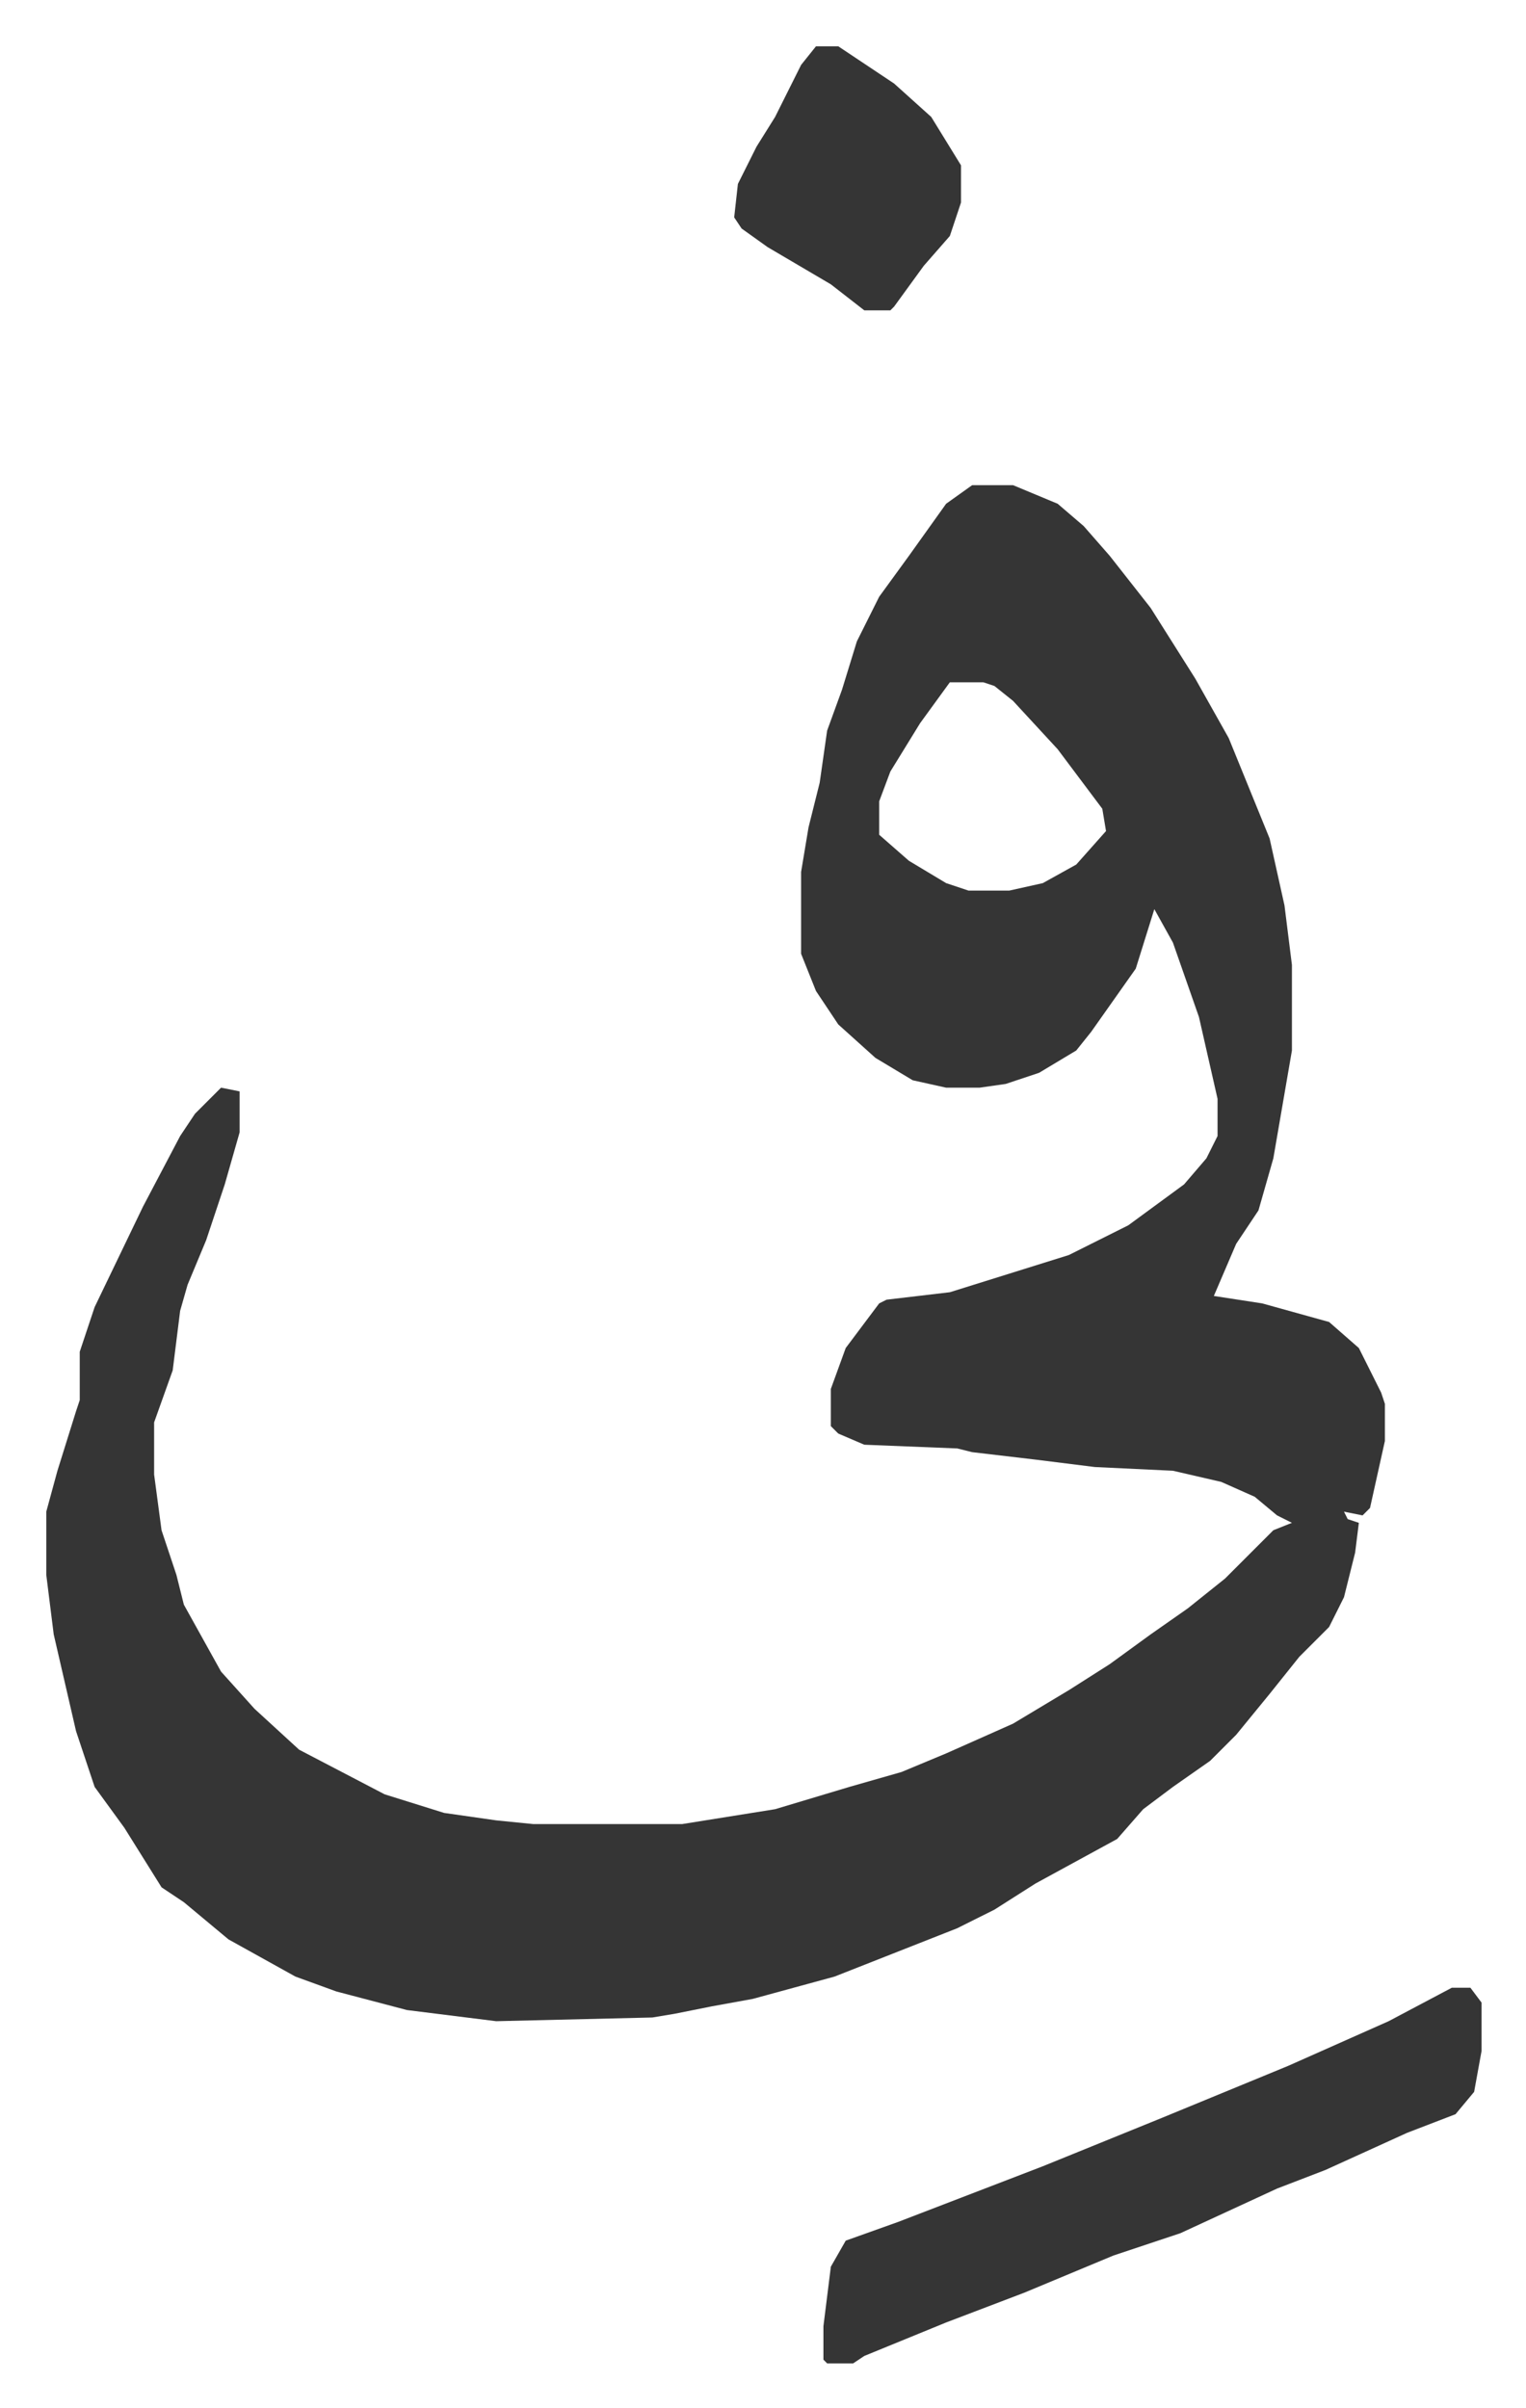
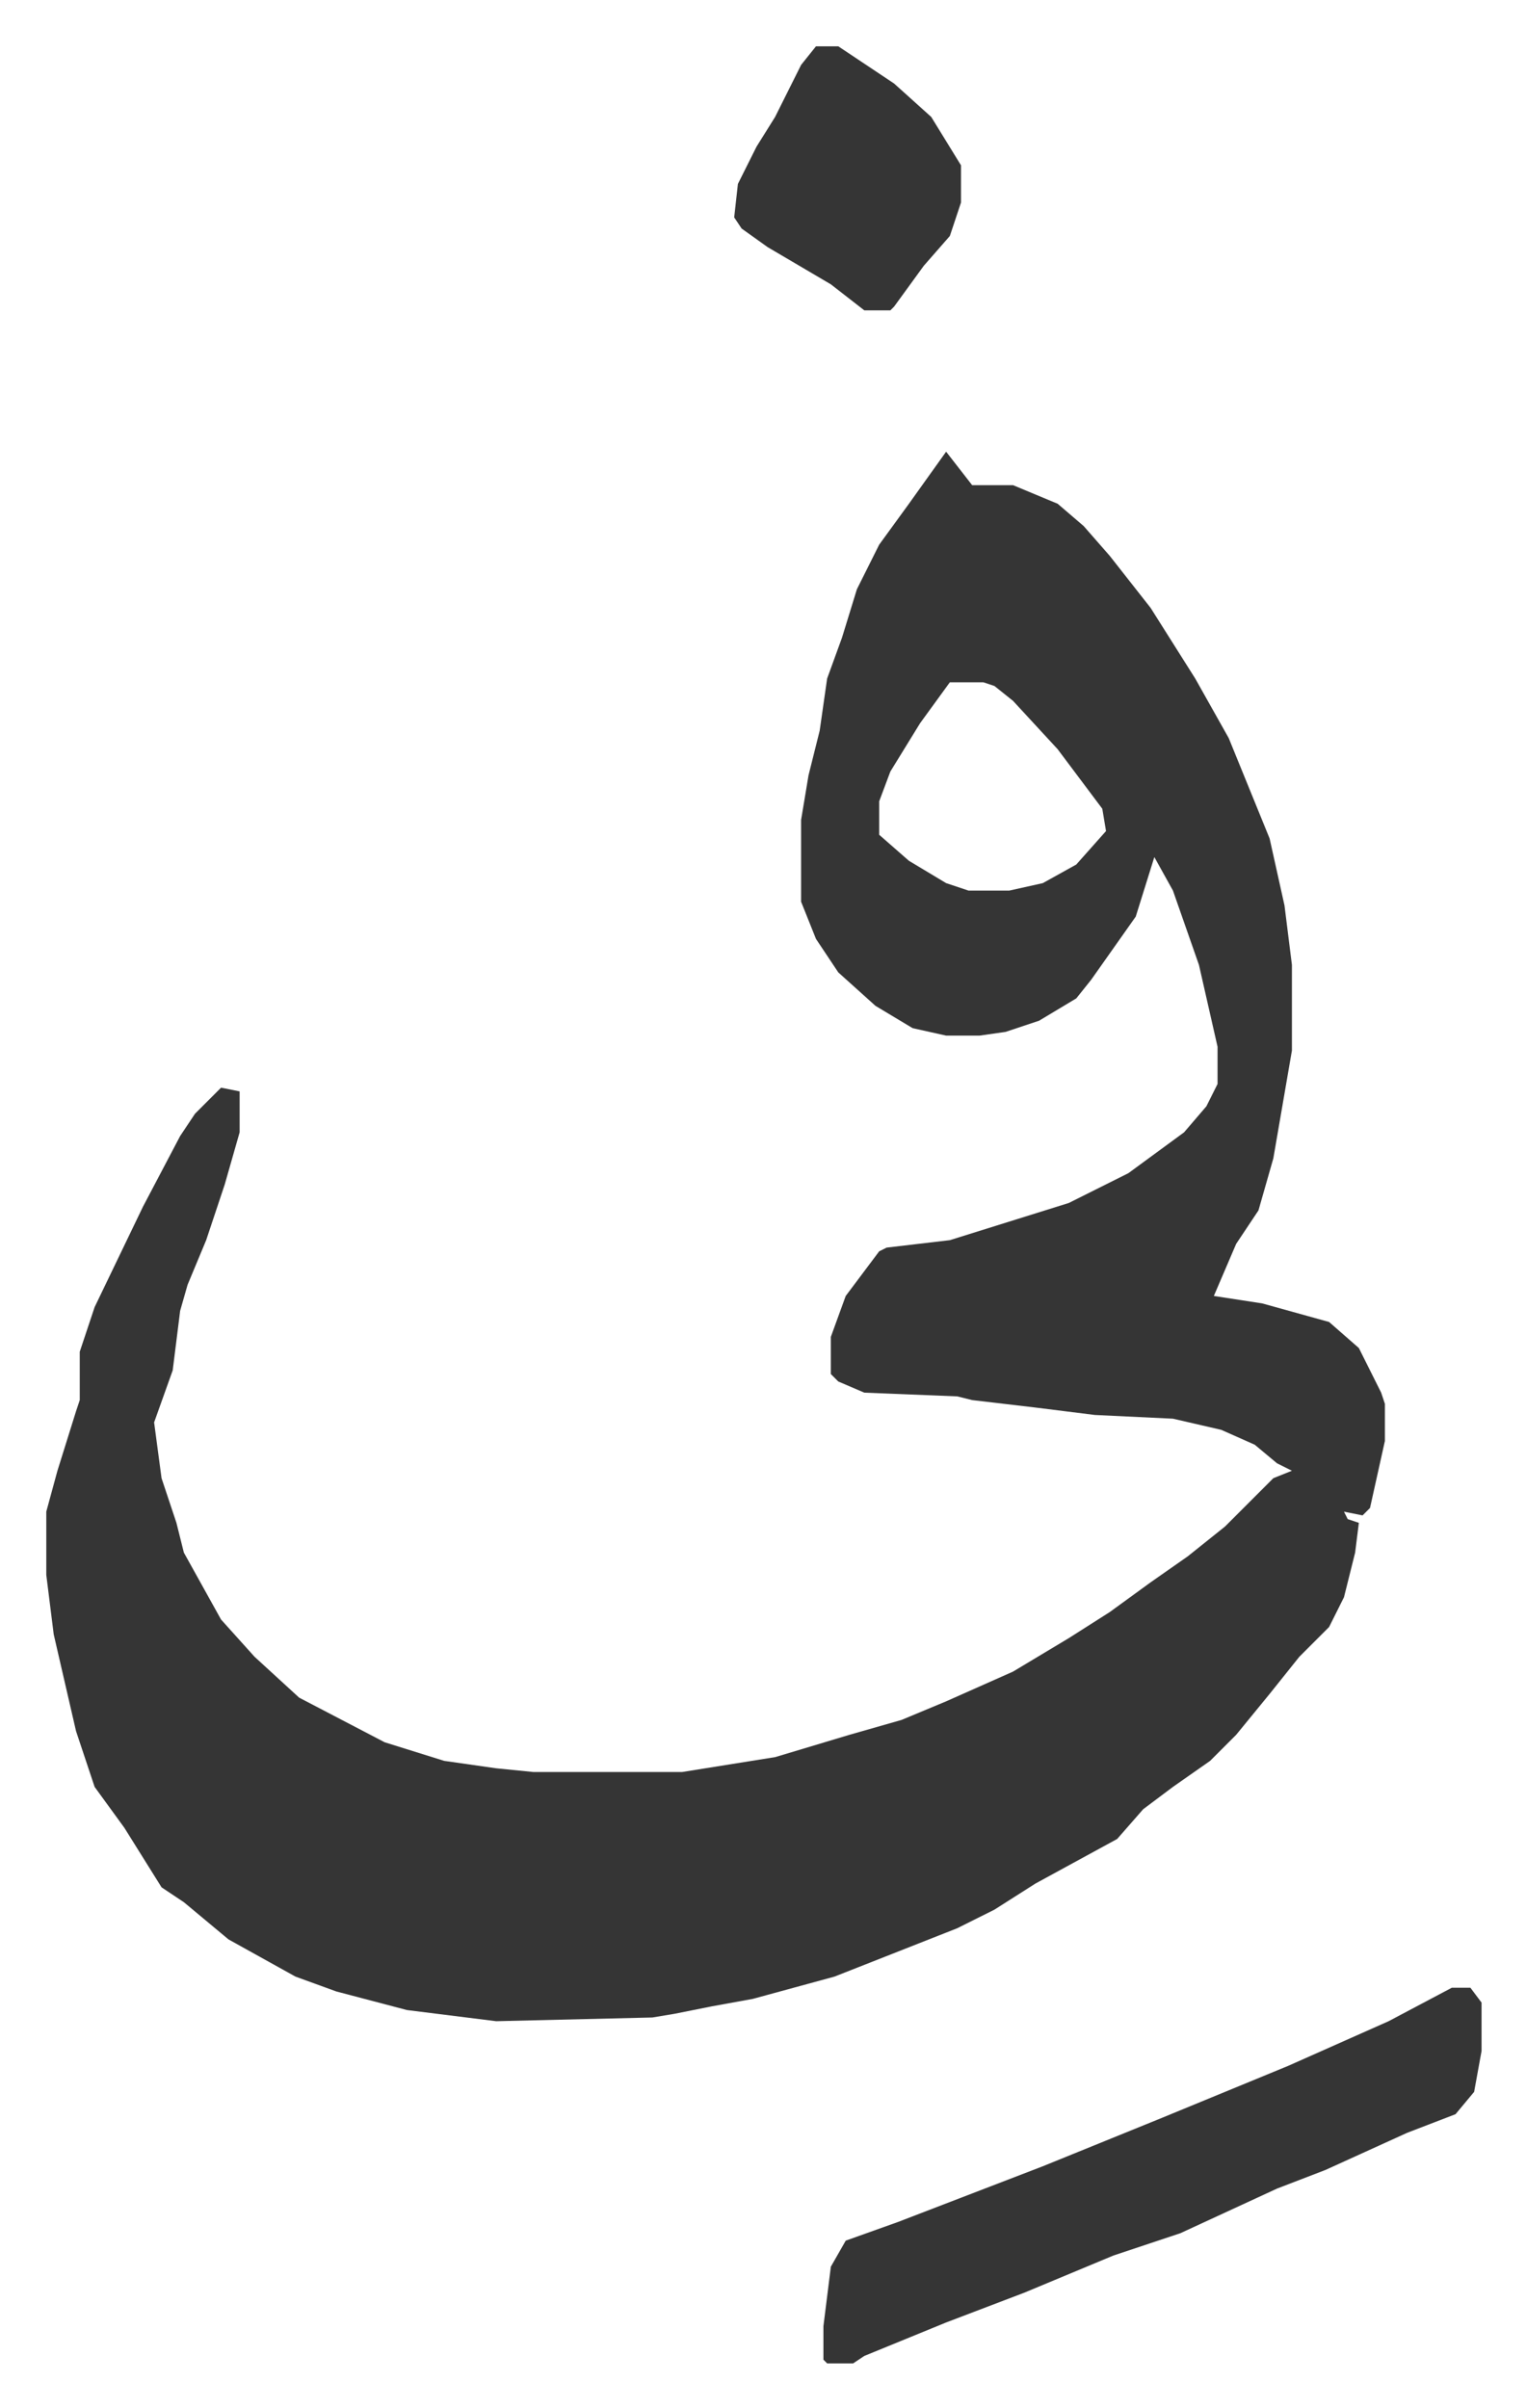
<svg xmlns="http://www.w3.org/2000/svg" role="img" viewBox="-12.45 542.55 410.40 647.40">
-   <path fill="#353535" id="rule_normal" d="M249 673h11l12 5 7 6 7 8 11 14 12 19 9 16 11 27 4 18 2 16v23l-5 29-4 14-6 9-6 14 13 2 18 5 8 7 6 12 1 3v10l-4 18-2 2-5-1 1 2 3 1-1 8-3 12-4 8-8 8-8 10-9 11-7 7-10 7-8 6-7 8-11 6-11 6-11 7-10 5-33 13-22 6-11 2-10 2-6 1-42 1-24-3-19-5-11-4-18-10-12-10-6-4-10-16-8-11-5-15-6-26-2-16v-17l3-11 5-16 1-3v-13l4-12 13-27 10-19 4-6 7-7 5 1v11l-4 14-5 15-5 12-2 7-2 16-5 14v14l2 15 4 12 2 8 10 18 9 10 12 11 23 12 16 5 14 2 10 1h40l25-4 20-6 14-4 12-5 18-8 15-9 11-7 11-8 10-7 10-8 13-13 5-2-4-2-6-5-9-4-13-3-21-1-16-2-17-2-4-1-25-1-7-3-2-2v-10l4-11 9-12 2-1 17-2 32-10 16-8 15-11 6-7 3-6v-10l-5-22-7-20-5-9-5 16-12 17-4 5-10 6-9 3-7 1h-9l-9-2-10-6-10-9-6-9-4-10v-22l2-12 3-12 2-14 4-11 4-13 6-12 8-11 10-14zm-6 53l-8 11-8 13-3 8v9l8 7 10 6 6 2h11l9-2 9-5 8-9-1-6-12-16-12-13-5-4-3-1zm135 351h5l3 4v13l-2 11-5 6-13 5-22 10-13 5-26 12-18 6-24 10-21 8-22 9-3 2h-7l-1-1v-9l2-16 4-7 14-5 39-15 32-13 34-14 27-12zM207 555h6l15 10 10 9 8 13v10l-3 9-7 8-8 11-1 1h-7l-9-7-17-10-7-5-2-3 1-9 5-10 5-8 7-14z" />
+   <path fill="#353535" id="rule_normal" d="M249 673h11l12 5 7 6 7 8 11 14 12 19 9 16 11 27 4 18 2 16v23l-5 29-4 14-6 9-6 14 13 2 18 5 8 7 6 12 1 3v10l-4 18-2 2-5-1 1 2 3 1-1 8-3 12-4 8-8 8-8 10-9 11-7 7-10 7-8 6-7 8-11 6-11 6-11 7-10 5-33 13-22 6-11 2-10 2-6 1-42 1-24-3-19-5-11-4-18-10-12-10-6-4-10-16-8-11-5-15-6-26-2-16v-17l3-11 5-16 1-3v-13l4-12 13-27 10-19 4-6 7-7 5 1v11l-4 14-5 15-5 12-2 7-2 16-5 14l2 15 4 12 2 8 10 18 9 10 12 11 23 12 16 5 14 2 10 1h40l25-4 20-6 14-4 12-5 18-8 15-9 11-7 11-8 10-7 10-8 13-13 5-2-4-2-6-5-9-4-13-3-21-1-16-2-17-2-4-1-25-1-7-3-2-2v-10l4-11 9-12 2-1 17-2 32-10 16-8 15-11 6-7 3-6v-10l-5-22-7-20-5-9-5 16-12 17-4 5-10 6-9 3-7 1h-9l-9-2-10-6-10-9-6-9-4-10v-22l2-12 3-12 2-14 4-11 4-13 6-12 8-11 10-14zm-6 53l-8 11-8 13-3 8v9l8 7 10 6 6 2h11l9-2 9-5 8-9-1-6-12-16-12-13-5-4-3-1zm135 351h5l3 4v13l-2 11-5 6-13 5-22 10-13 5-26 12-18 6-24 10-21 8-22 9-3 2h-7l-1-1v-9l2-16 4-7 14-5 39-15 32-13 34-14 27-12zM207 555h6l15 10 10 9 8 13v10l-3 9-7 8-8 11-1 1h-7l-9-7-17-10-7-5-2-3 1-9 5-10 5-8 7-14z" />
</svg>